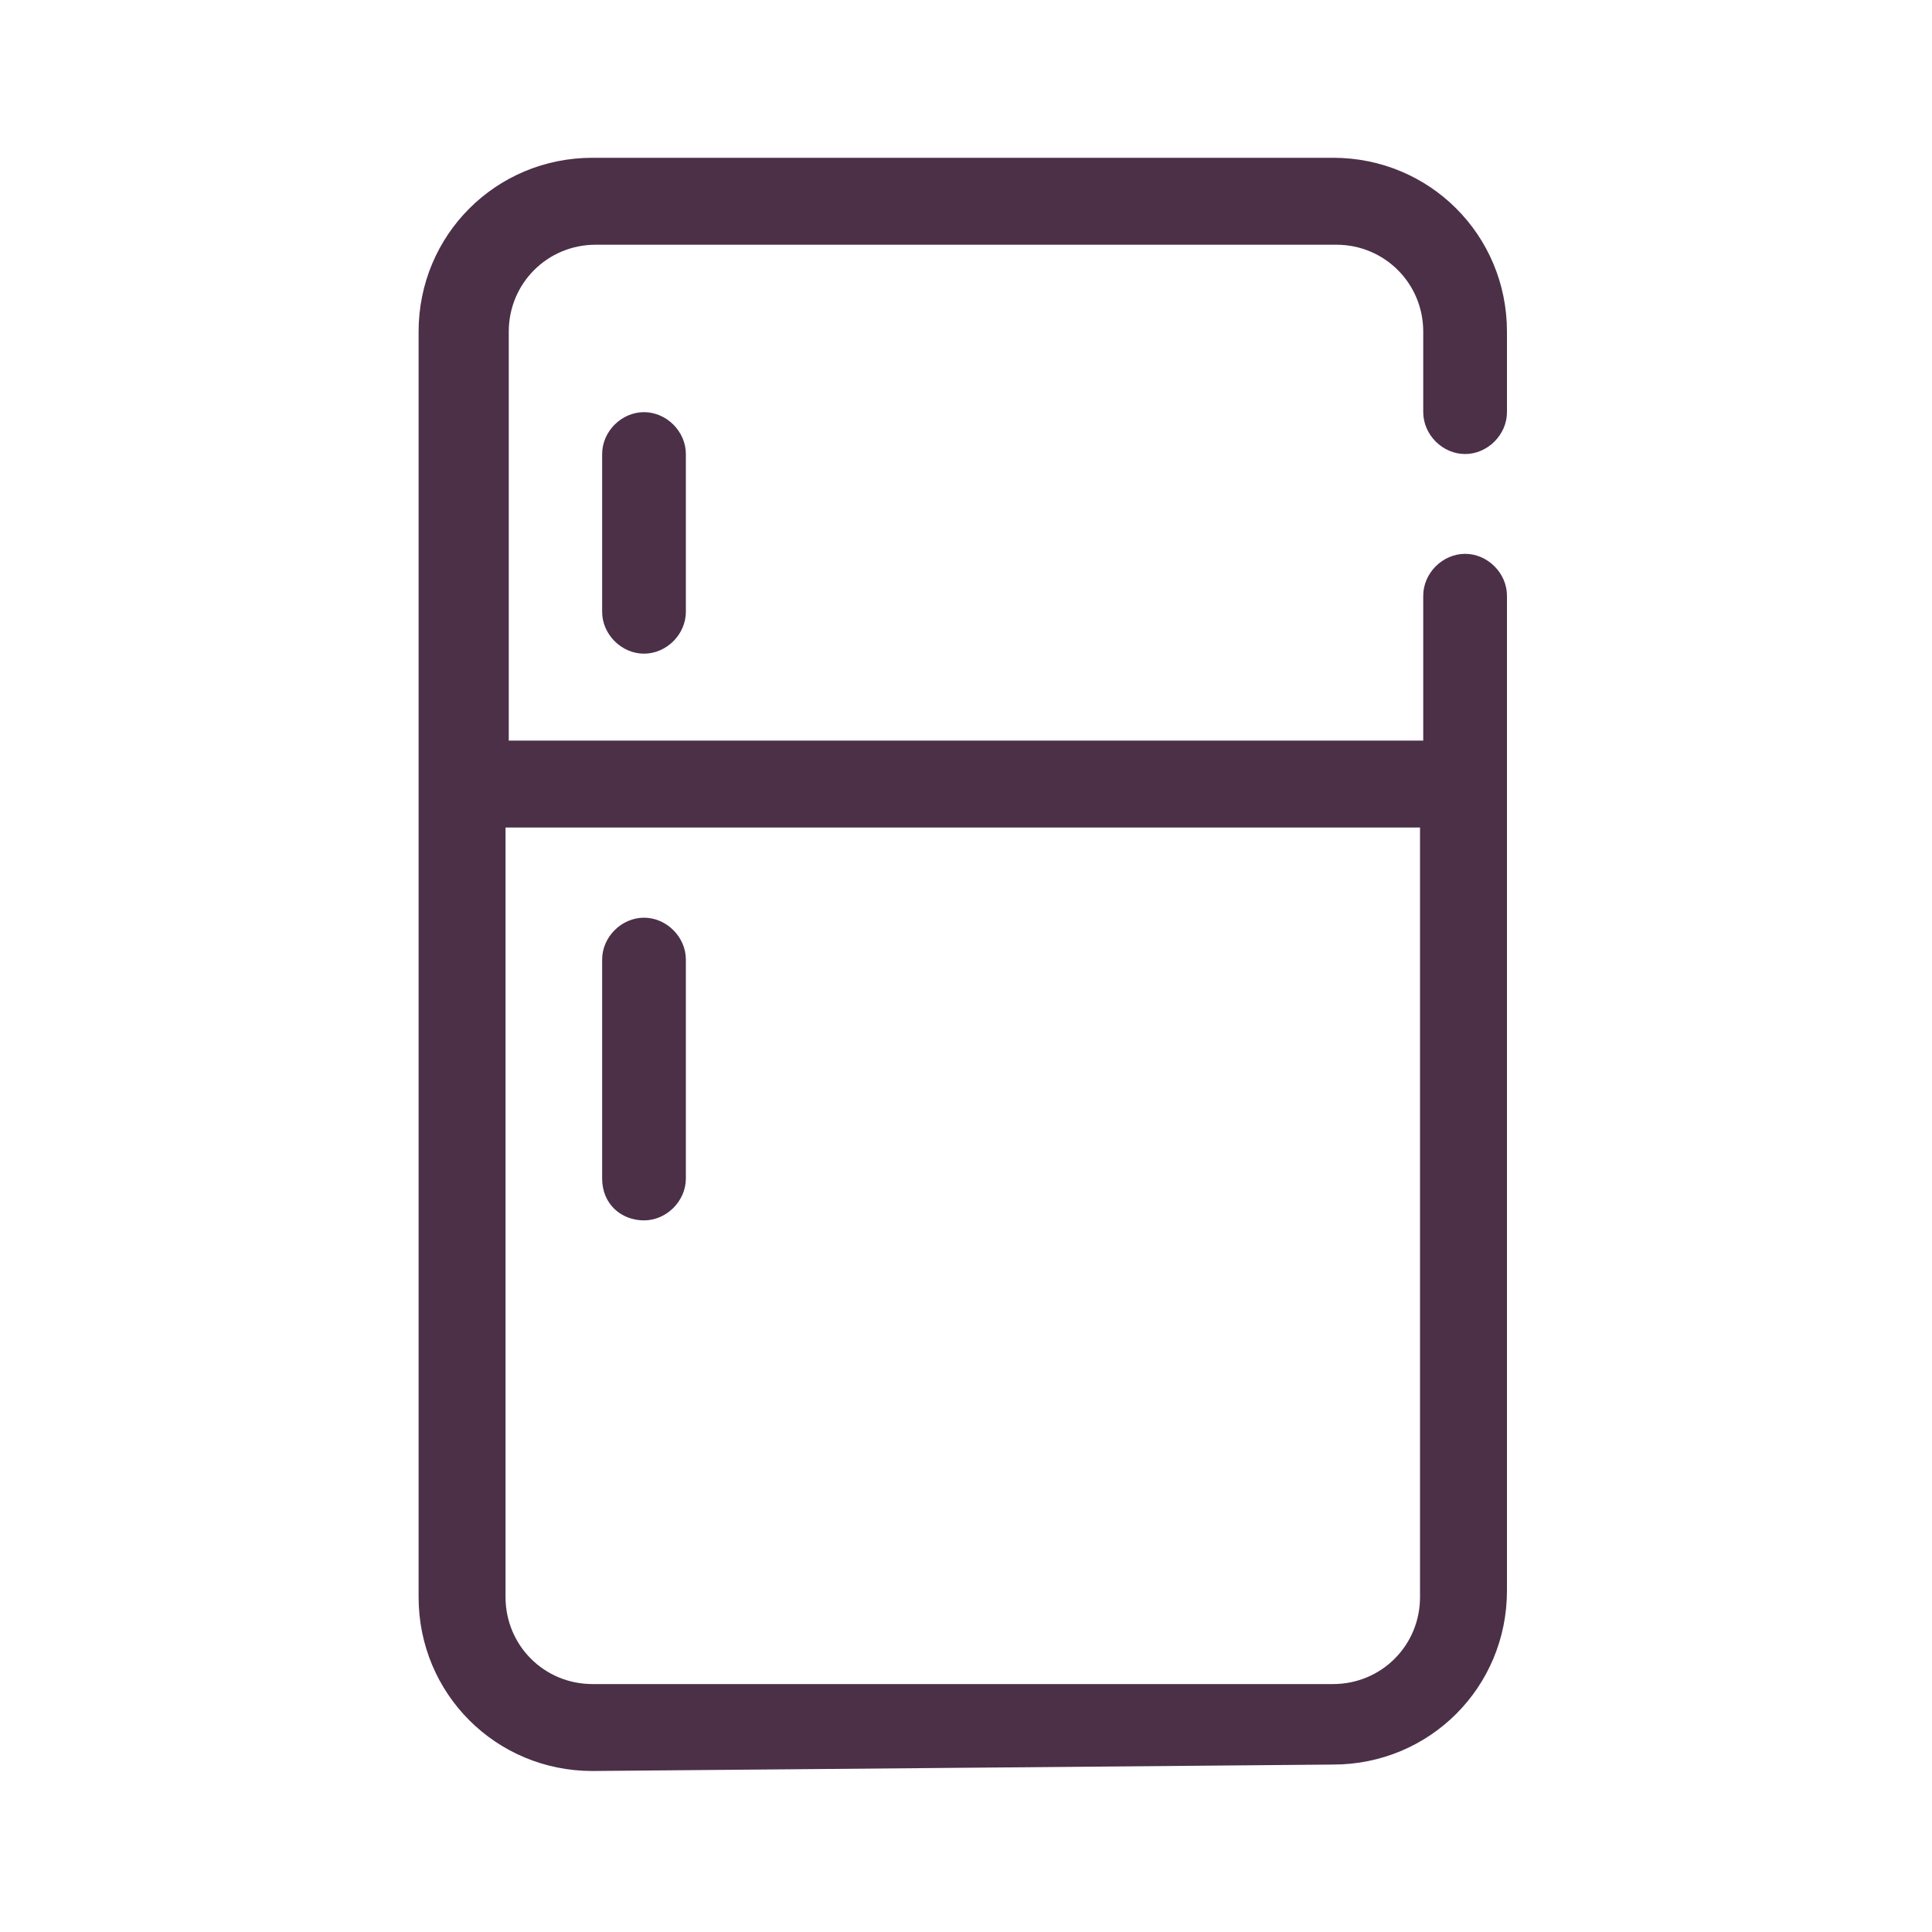
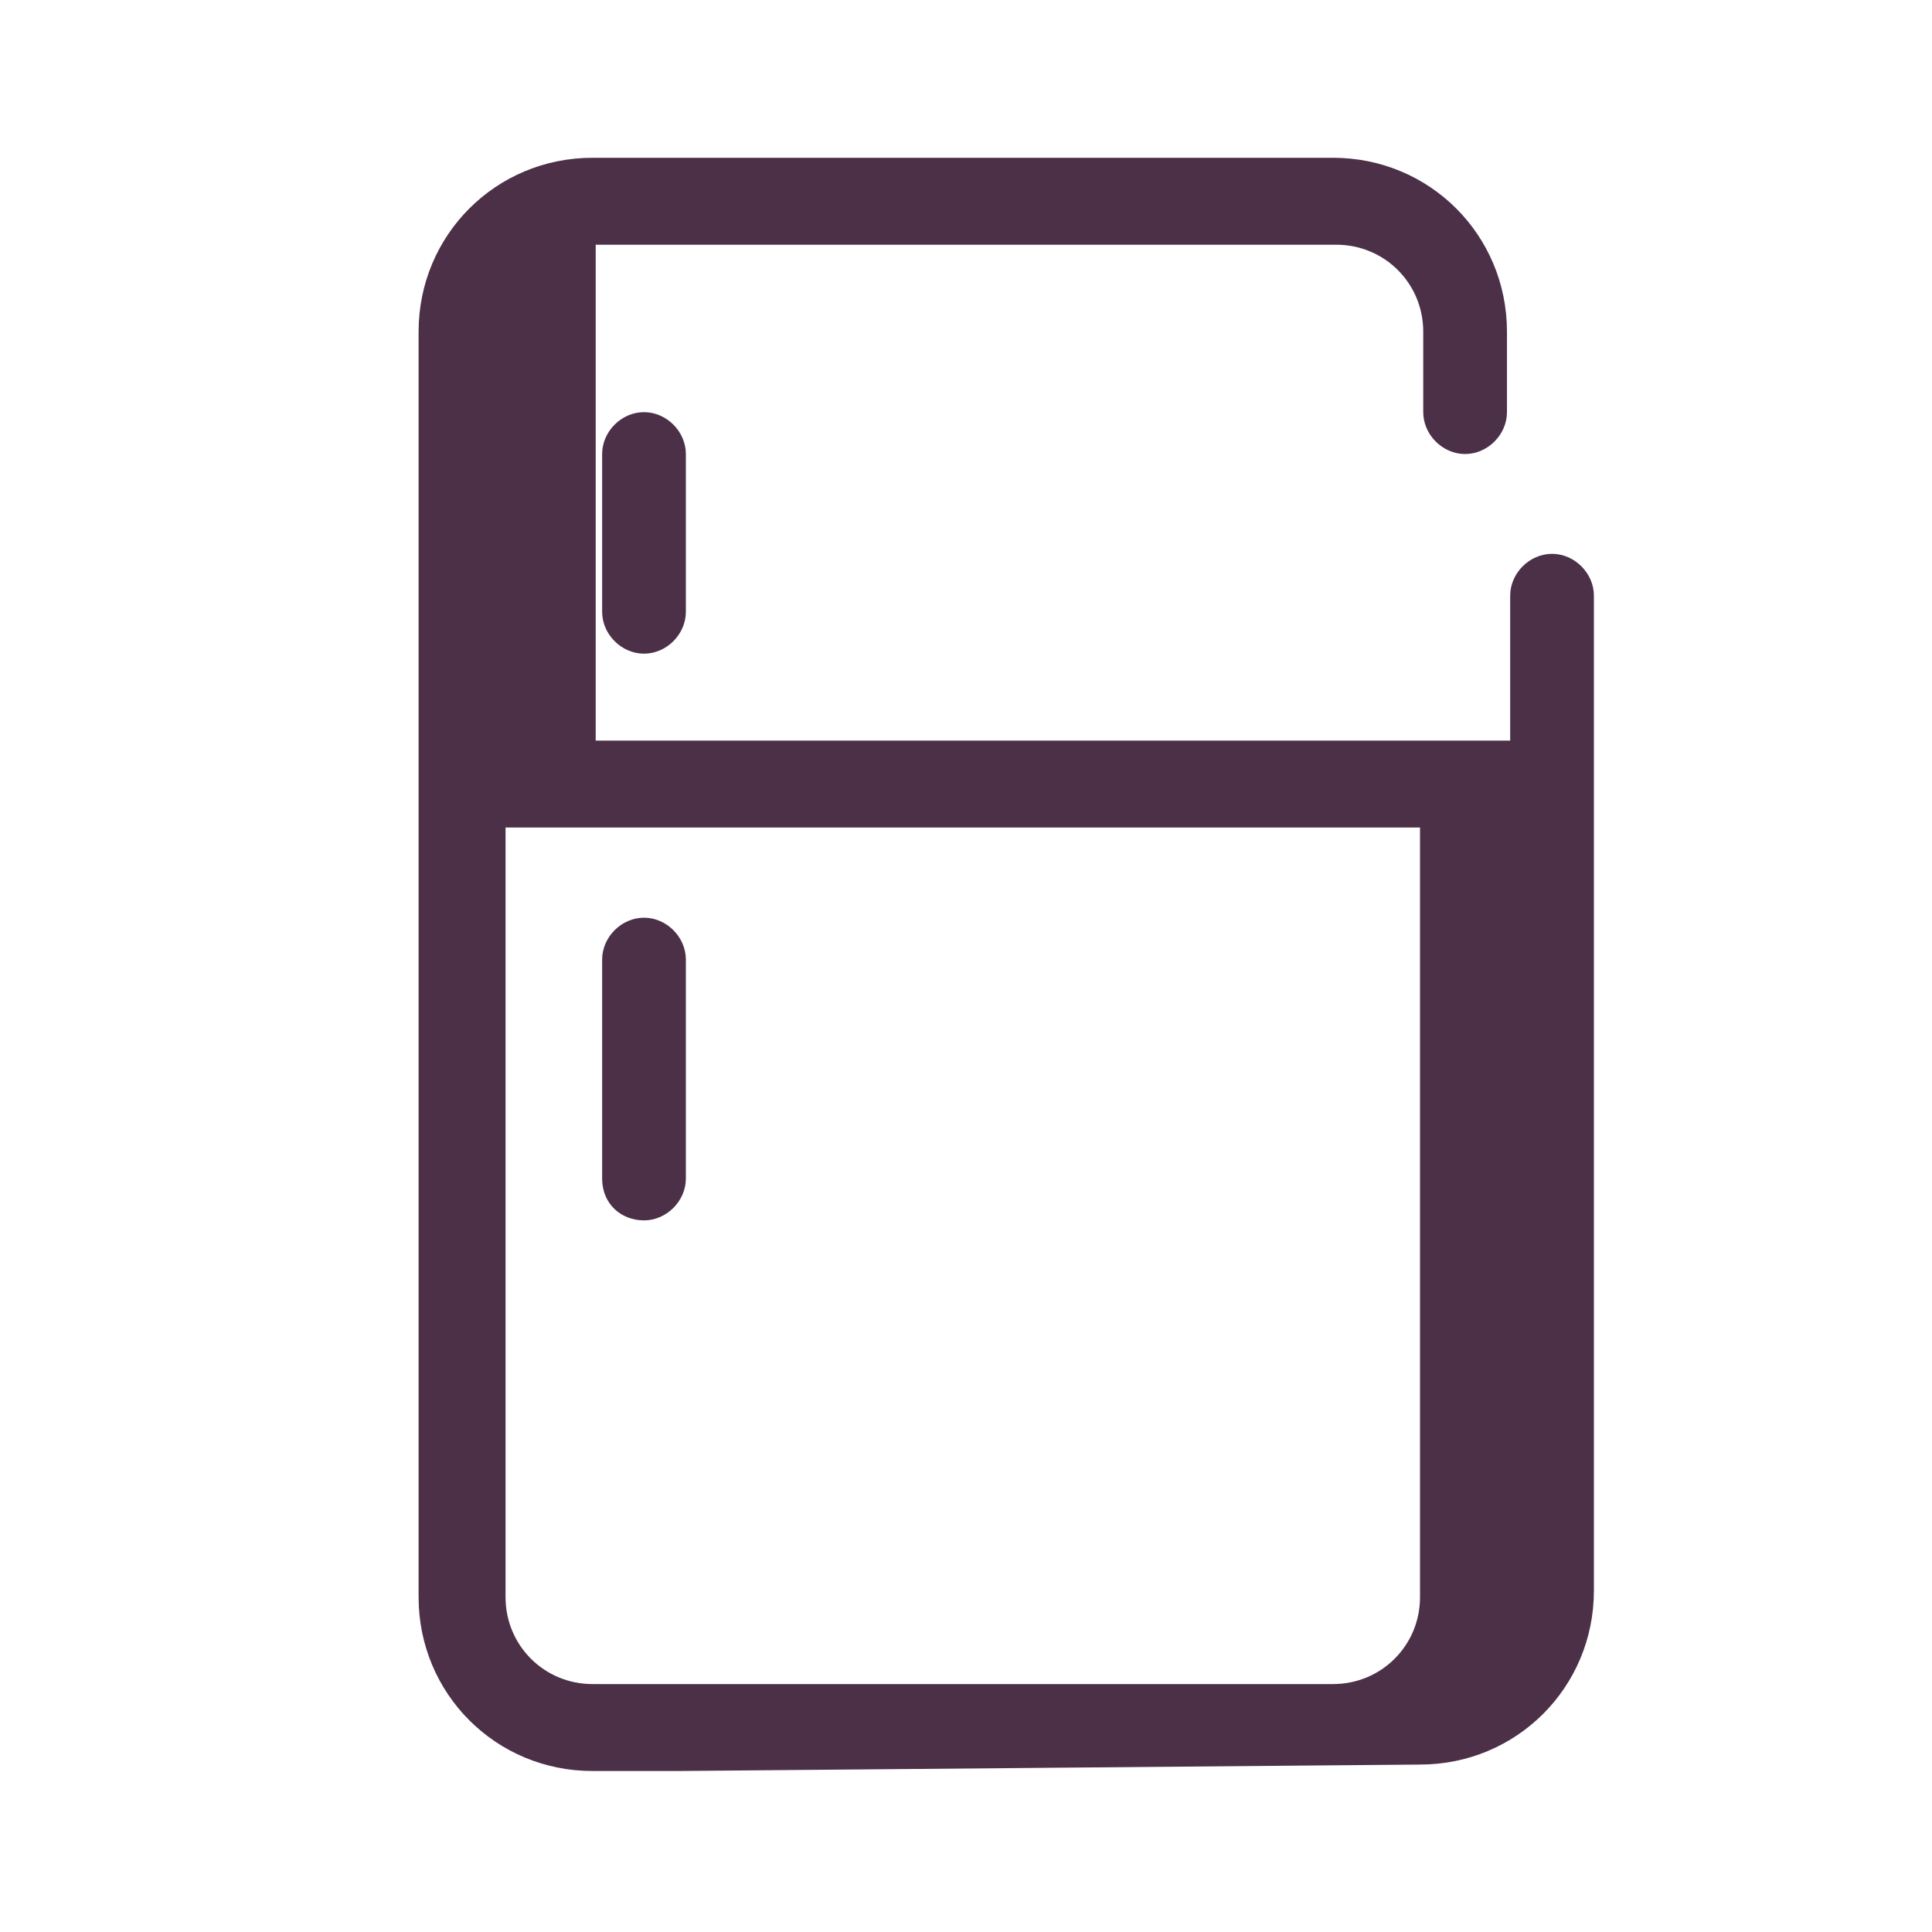
<svg xmlns="http://www.w3.org/2000/svg" version="1.1" id="Layer_1" x="0" y="0" width="60" height="60" viewBox="0 0 60 60" xml:space="preserve">
-   <path id="Union_10" fill="#4B3048" d="M18.4 55c-3 0-5.4-2.4-5.4-5.4V10.3c0-3 2.4-5.4 5.4-5.4h23c3 0 5.4 2.4 5.4 5.4v2.5c0 .7-.6 1.3-1.3 1.3-.7 0-1.3-.6-1.3-1.3v-2.5c0-1.5-1.2-2.7-2.7-2.7h-23c-1.5 0-2.7 1.2-2.7 2.7V23h28.4v-4.5c0-.7.6-1.3 1.3-1.3.7 0 1.3.6 1.3 1.3v30.9c0 3-2.4 5.4-5.4 5.4l-23 .2zm-2.7-5.4c0 1.5 1.2 2.7 2.7 2.7h23c1.5 0 2.7-1.2 2.7-2.7V25.7H15.7v23.9zm3-13v-6.8c0-.7.6-1.3 1.3-1.3.7 0 1.3.6 1.3 1.3v6.8c0 .7-.6 1.3-1.3 1.3-.7 0-1.3-.5-1.3-1.3zm0-17.6v-4.9c0-.7.6-1.3 1.3-1.3.7 0 1.3.6 1.3 1.3V19c0 .7-.6 1.3-1.3 1.3-.7 0-1.3-.6-1.3-1.3z" />
+   <path id="Union_10" fill="#4B3048" d="M18.4 55c-3 0-5.4-2.4-5.4-5.4V10.3c0-3 2.4-5.4 5.4-5.4h23c3 0 5.4 2.4 5.4 5.4v2.5c0 .7-.6 1.3-1.3 1.3-.7 0-1.3-.6-1.3-1.3v-2.5c0-1.5-1.2-2.7-2.7-2.7h-23V23h28.4v-4.5c0-.7.6-1.3 1.3-1.3.7 0 1.3.6 1.3 1.3v30.9c0 3-2.4 5.4-5.4 5.4l-23 .2zm-2.7-5.4c0 1.5 1.2 2.7 2.7 2.7h23c1.5 0 2.7-1.2 2.7-2.7V25.7H15.7v23.9zm3-13v-6.8c0-.7.6-1.3 1.3-1.3.7 0 1.3.6 1.3 1.3v6.8c0 .7-.6 1.3-1.3 1.3-.7 0-1.3-.5-1.3-1.3zm0-17.6v-4.9c0-.7.6-1.3 1.3-1.3.7 0 1.3.6 1.3 1.3V19c0 .7-.6 1.3-1.3 1.3-.7 0-1.3-.6-1.3-1.3z" />
</svg>